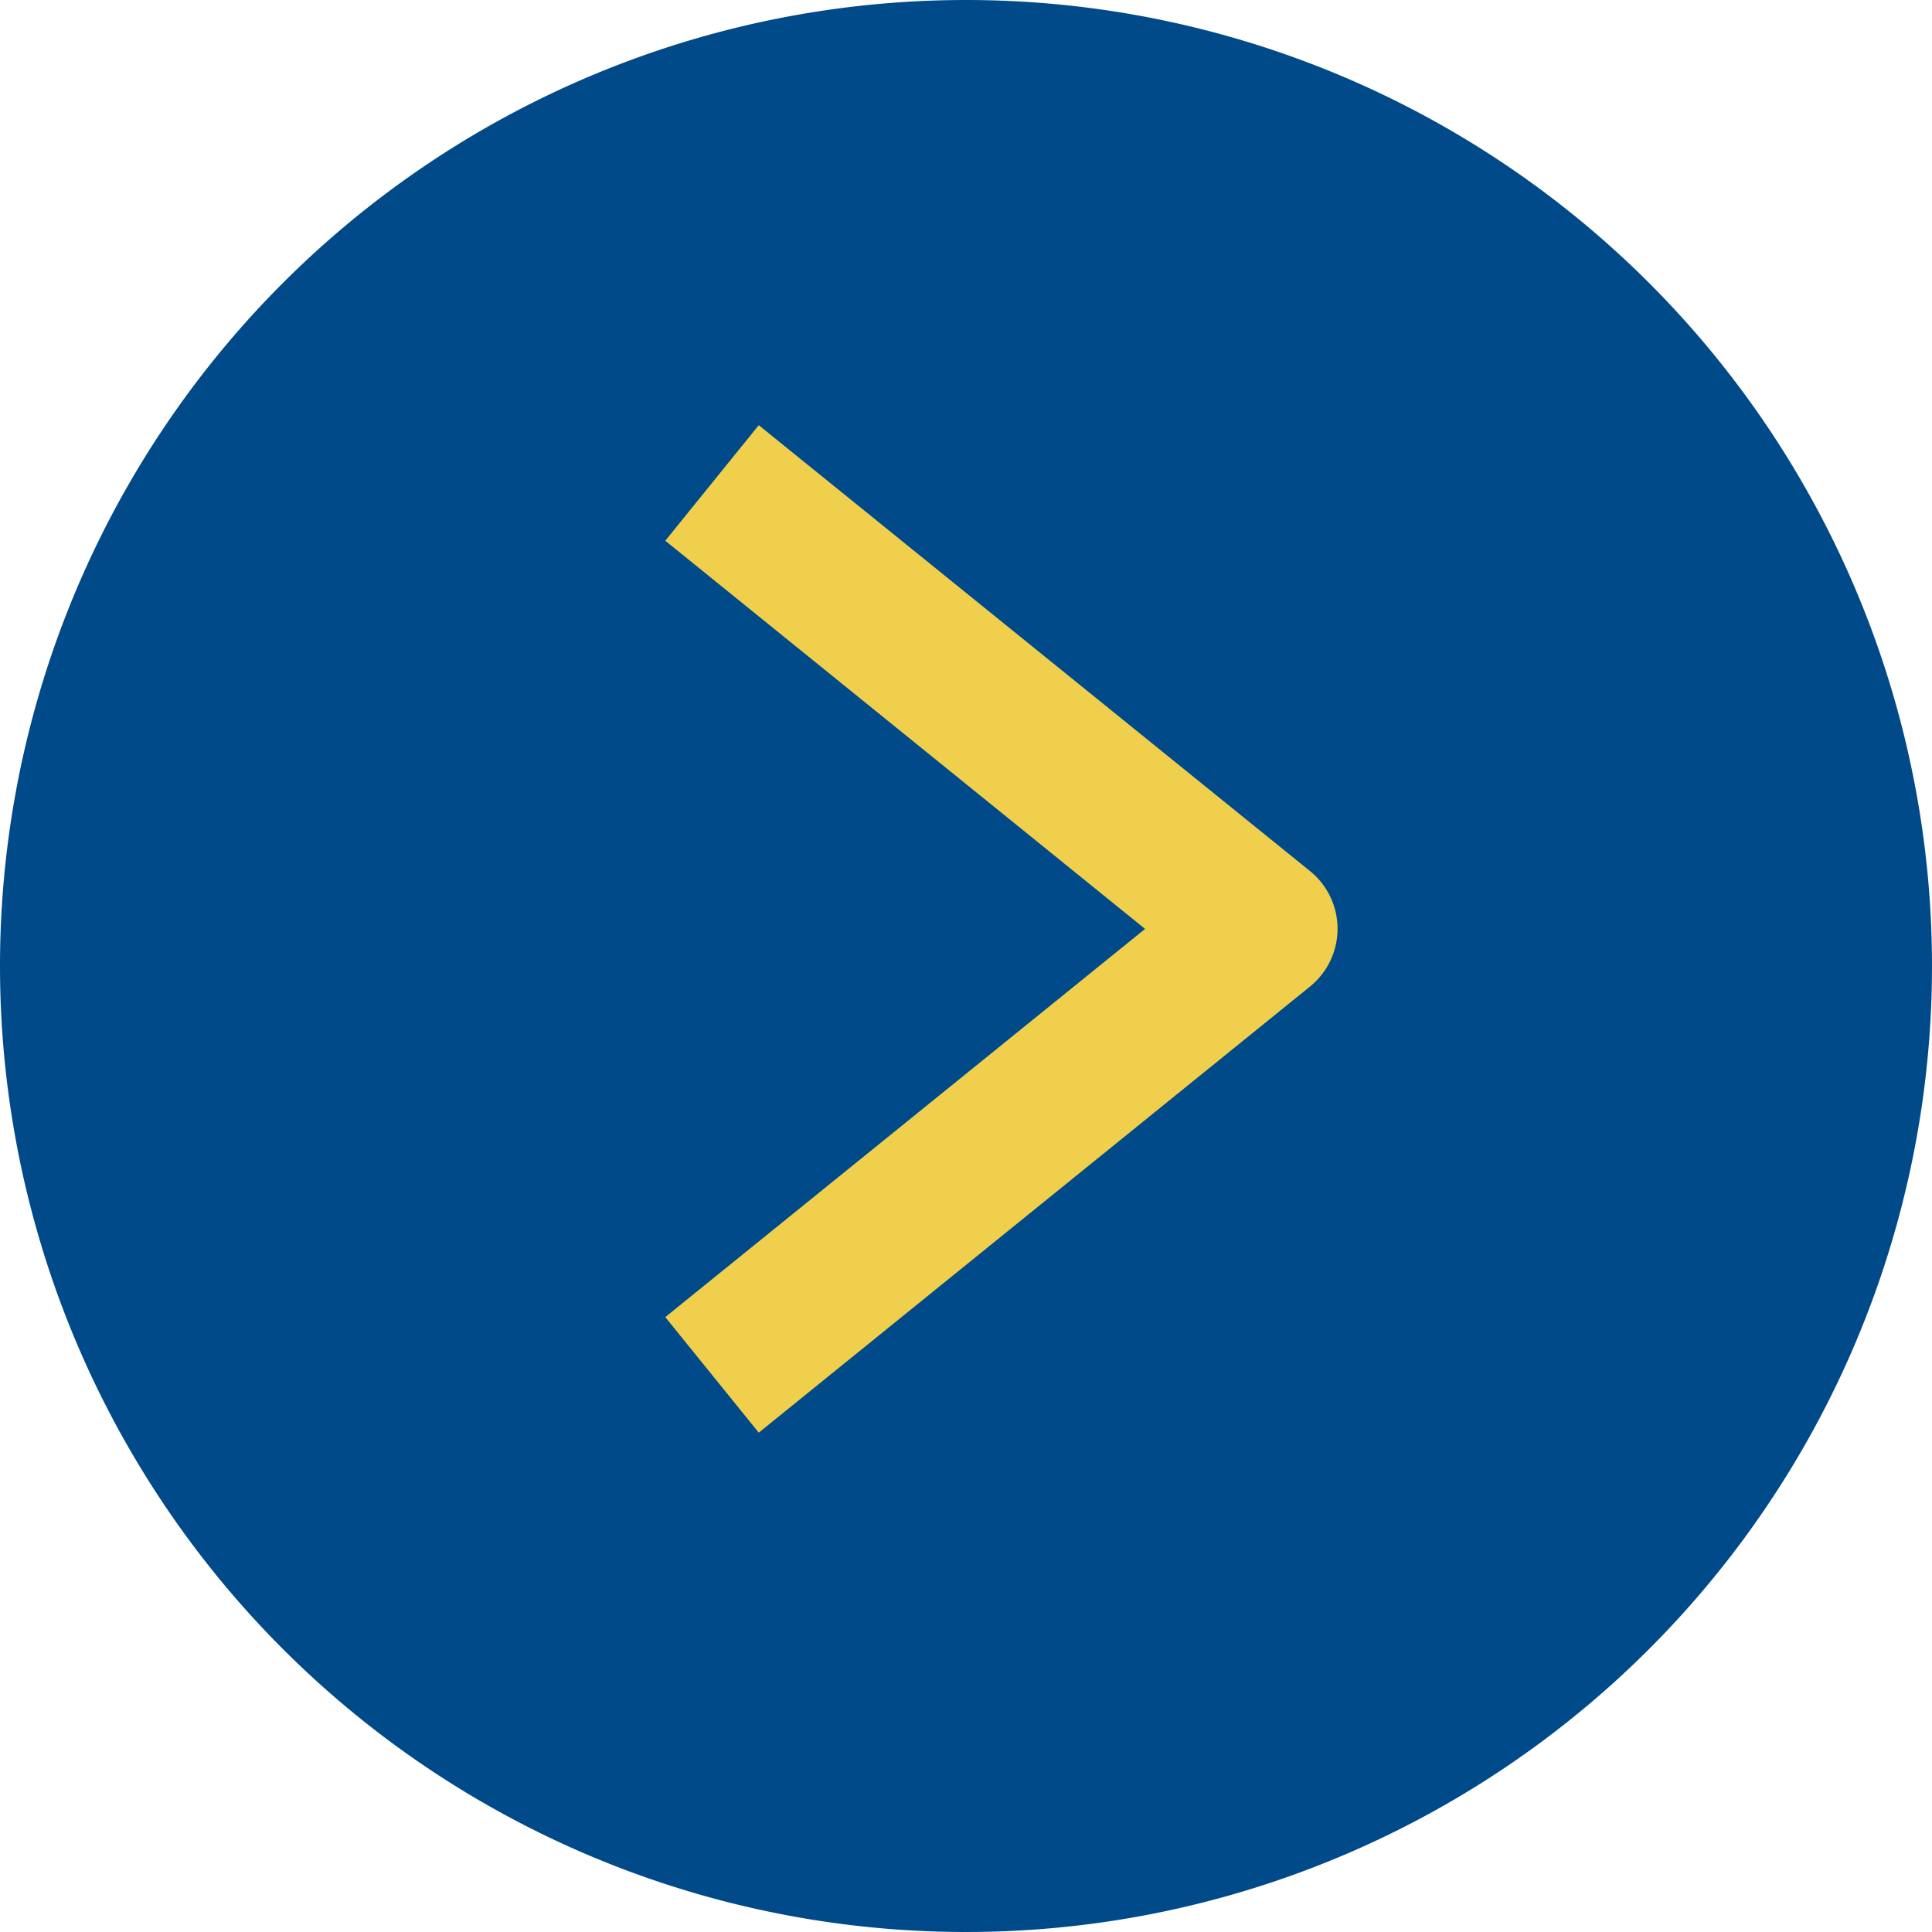
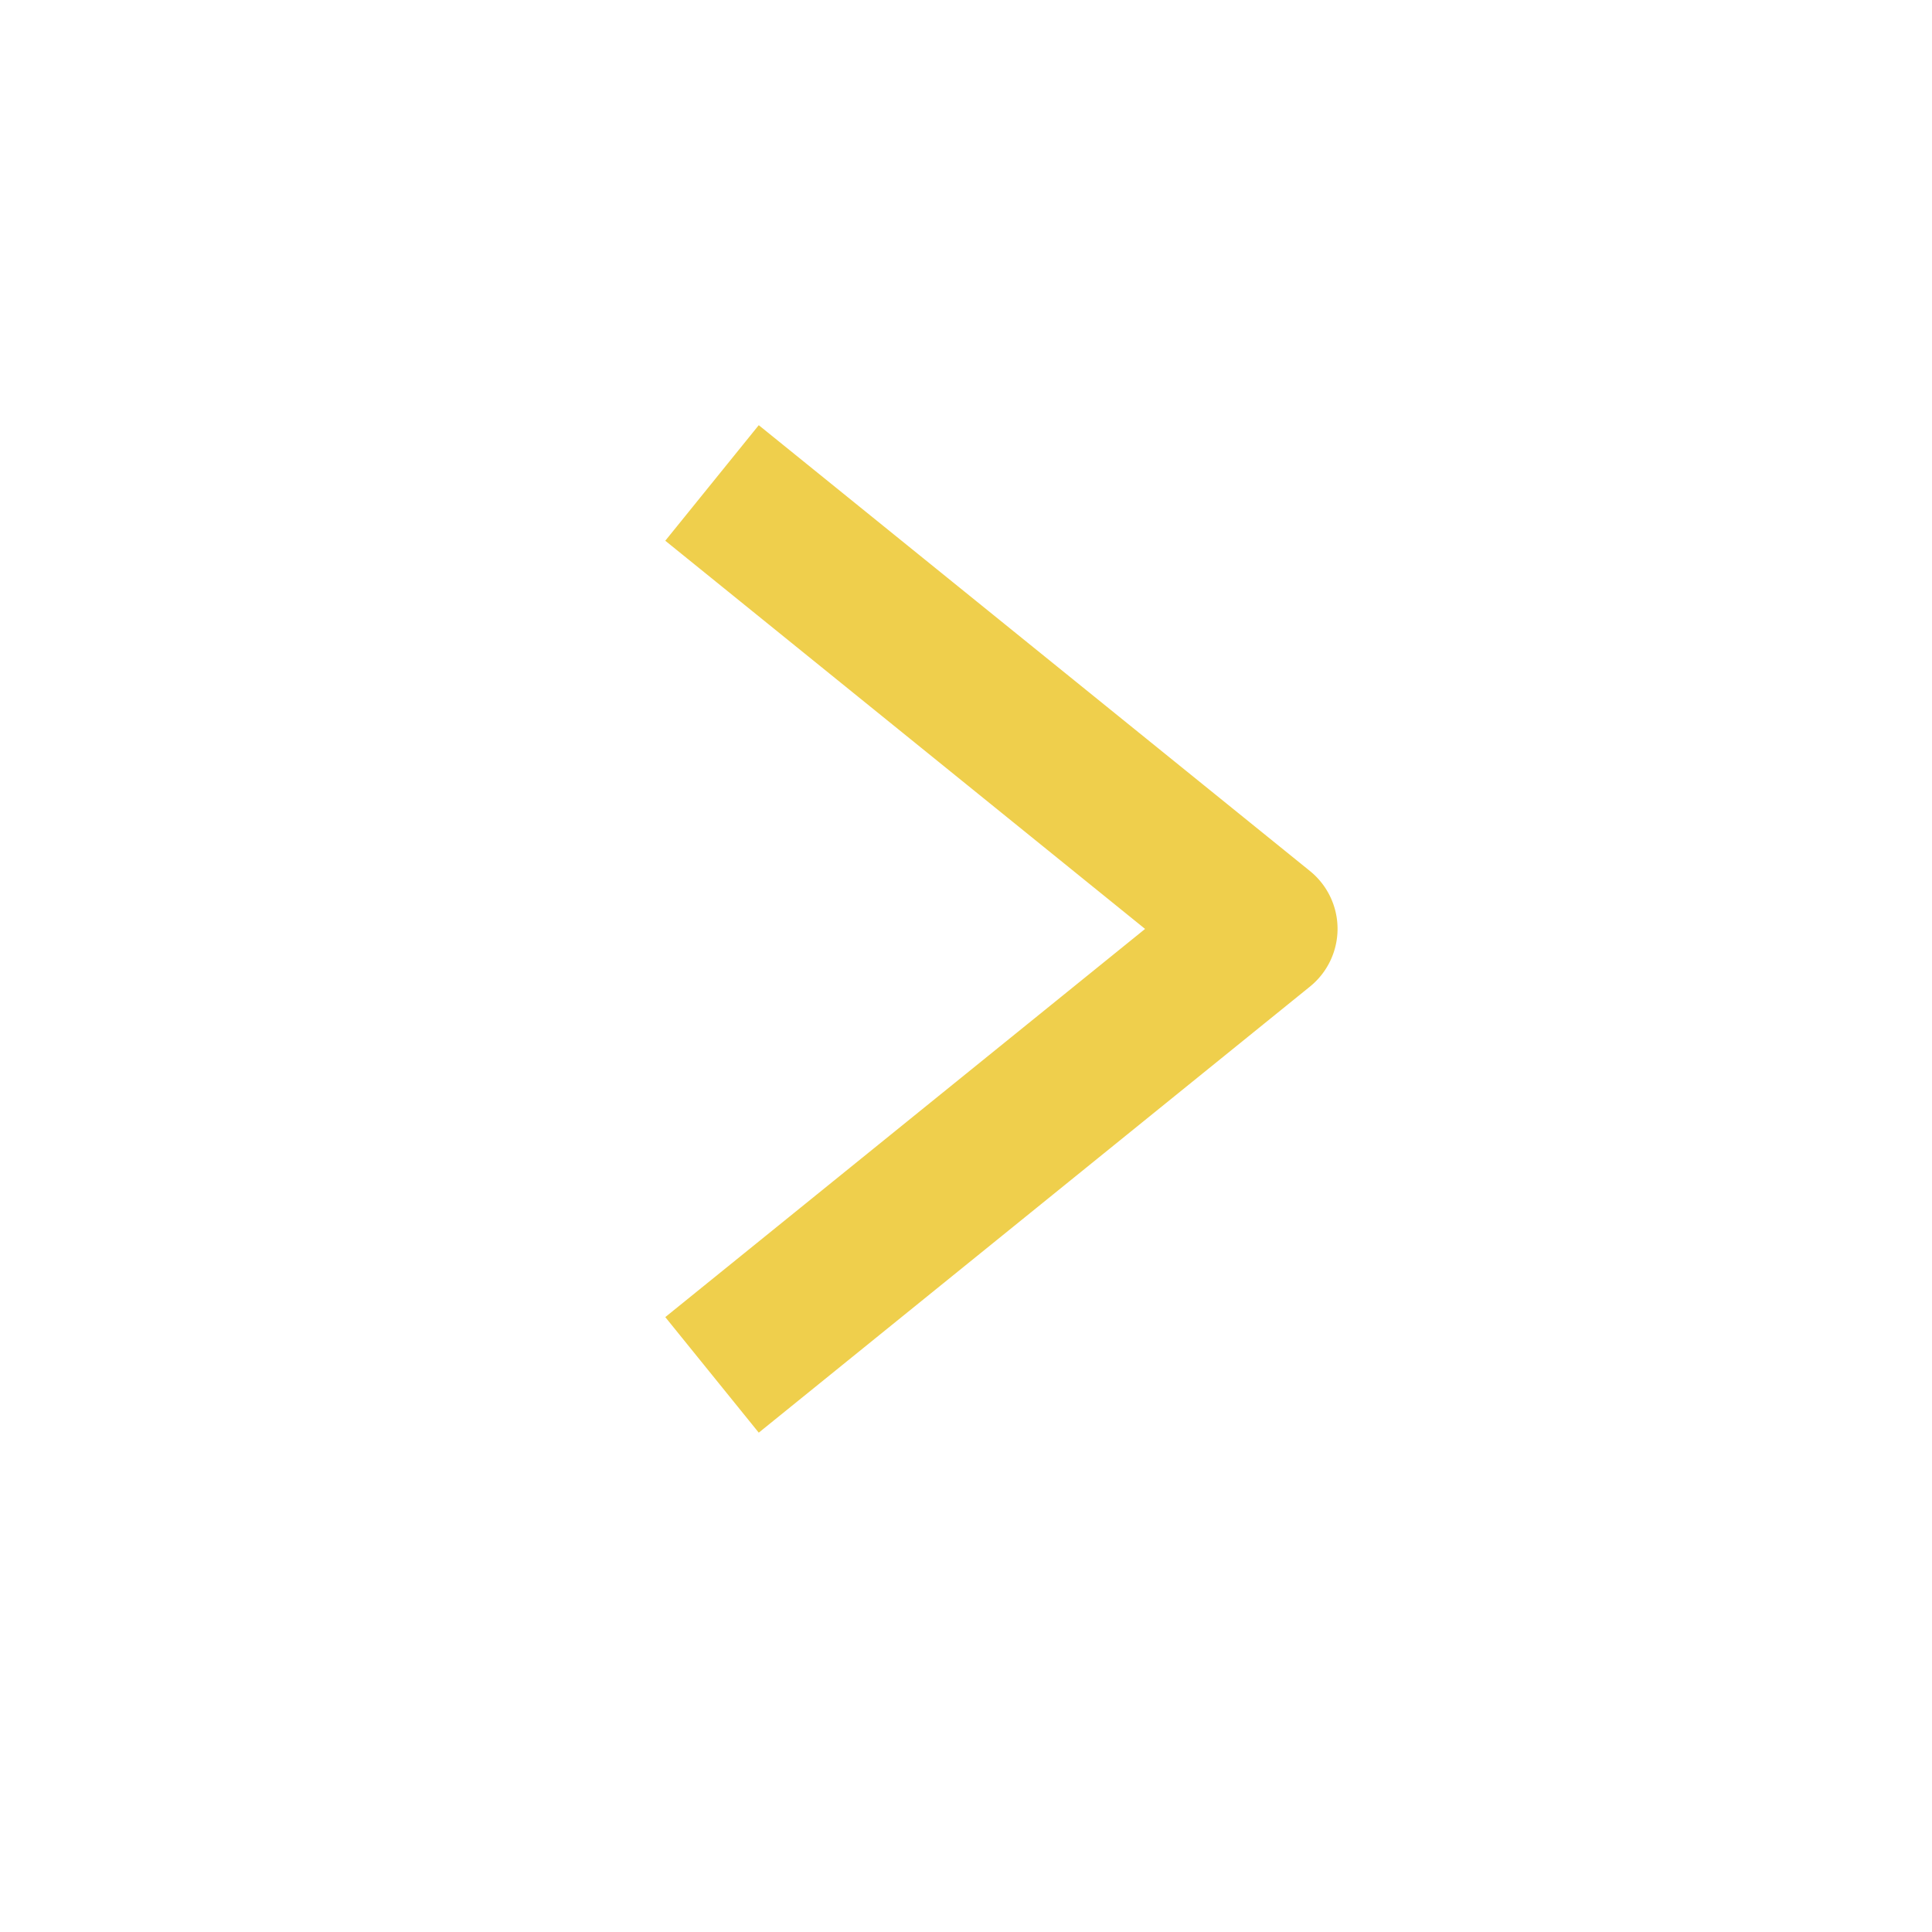
<svg xmlns="http://www.w3.org/2000/svg" width="26" height="26" viewBox="0 0 26 26">
  <g id="グループ_1807" data-name="グループ 1807" transform="translate(-410 -1533)">
-     <path id="パス_27500" data-name="パス 27500" d="M13,0A13,13,0,1,1,0,13,13,13,0,0,1,13,0Z" transform="translate(410 1533)" fill="#004a8a" />
    <path id="パス_1885" data-name="パス 1885" d="M1295.408,998.377l-1.258-1.555,6.457-5.224-6.457-5.224,1.258-1.555,7.418,6a1,1,0,0,1,0,1.555Z" transform="translate(-875.197 553.903)" fill="#efcf4c" />
  </g>
</svg>